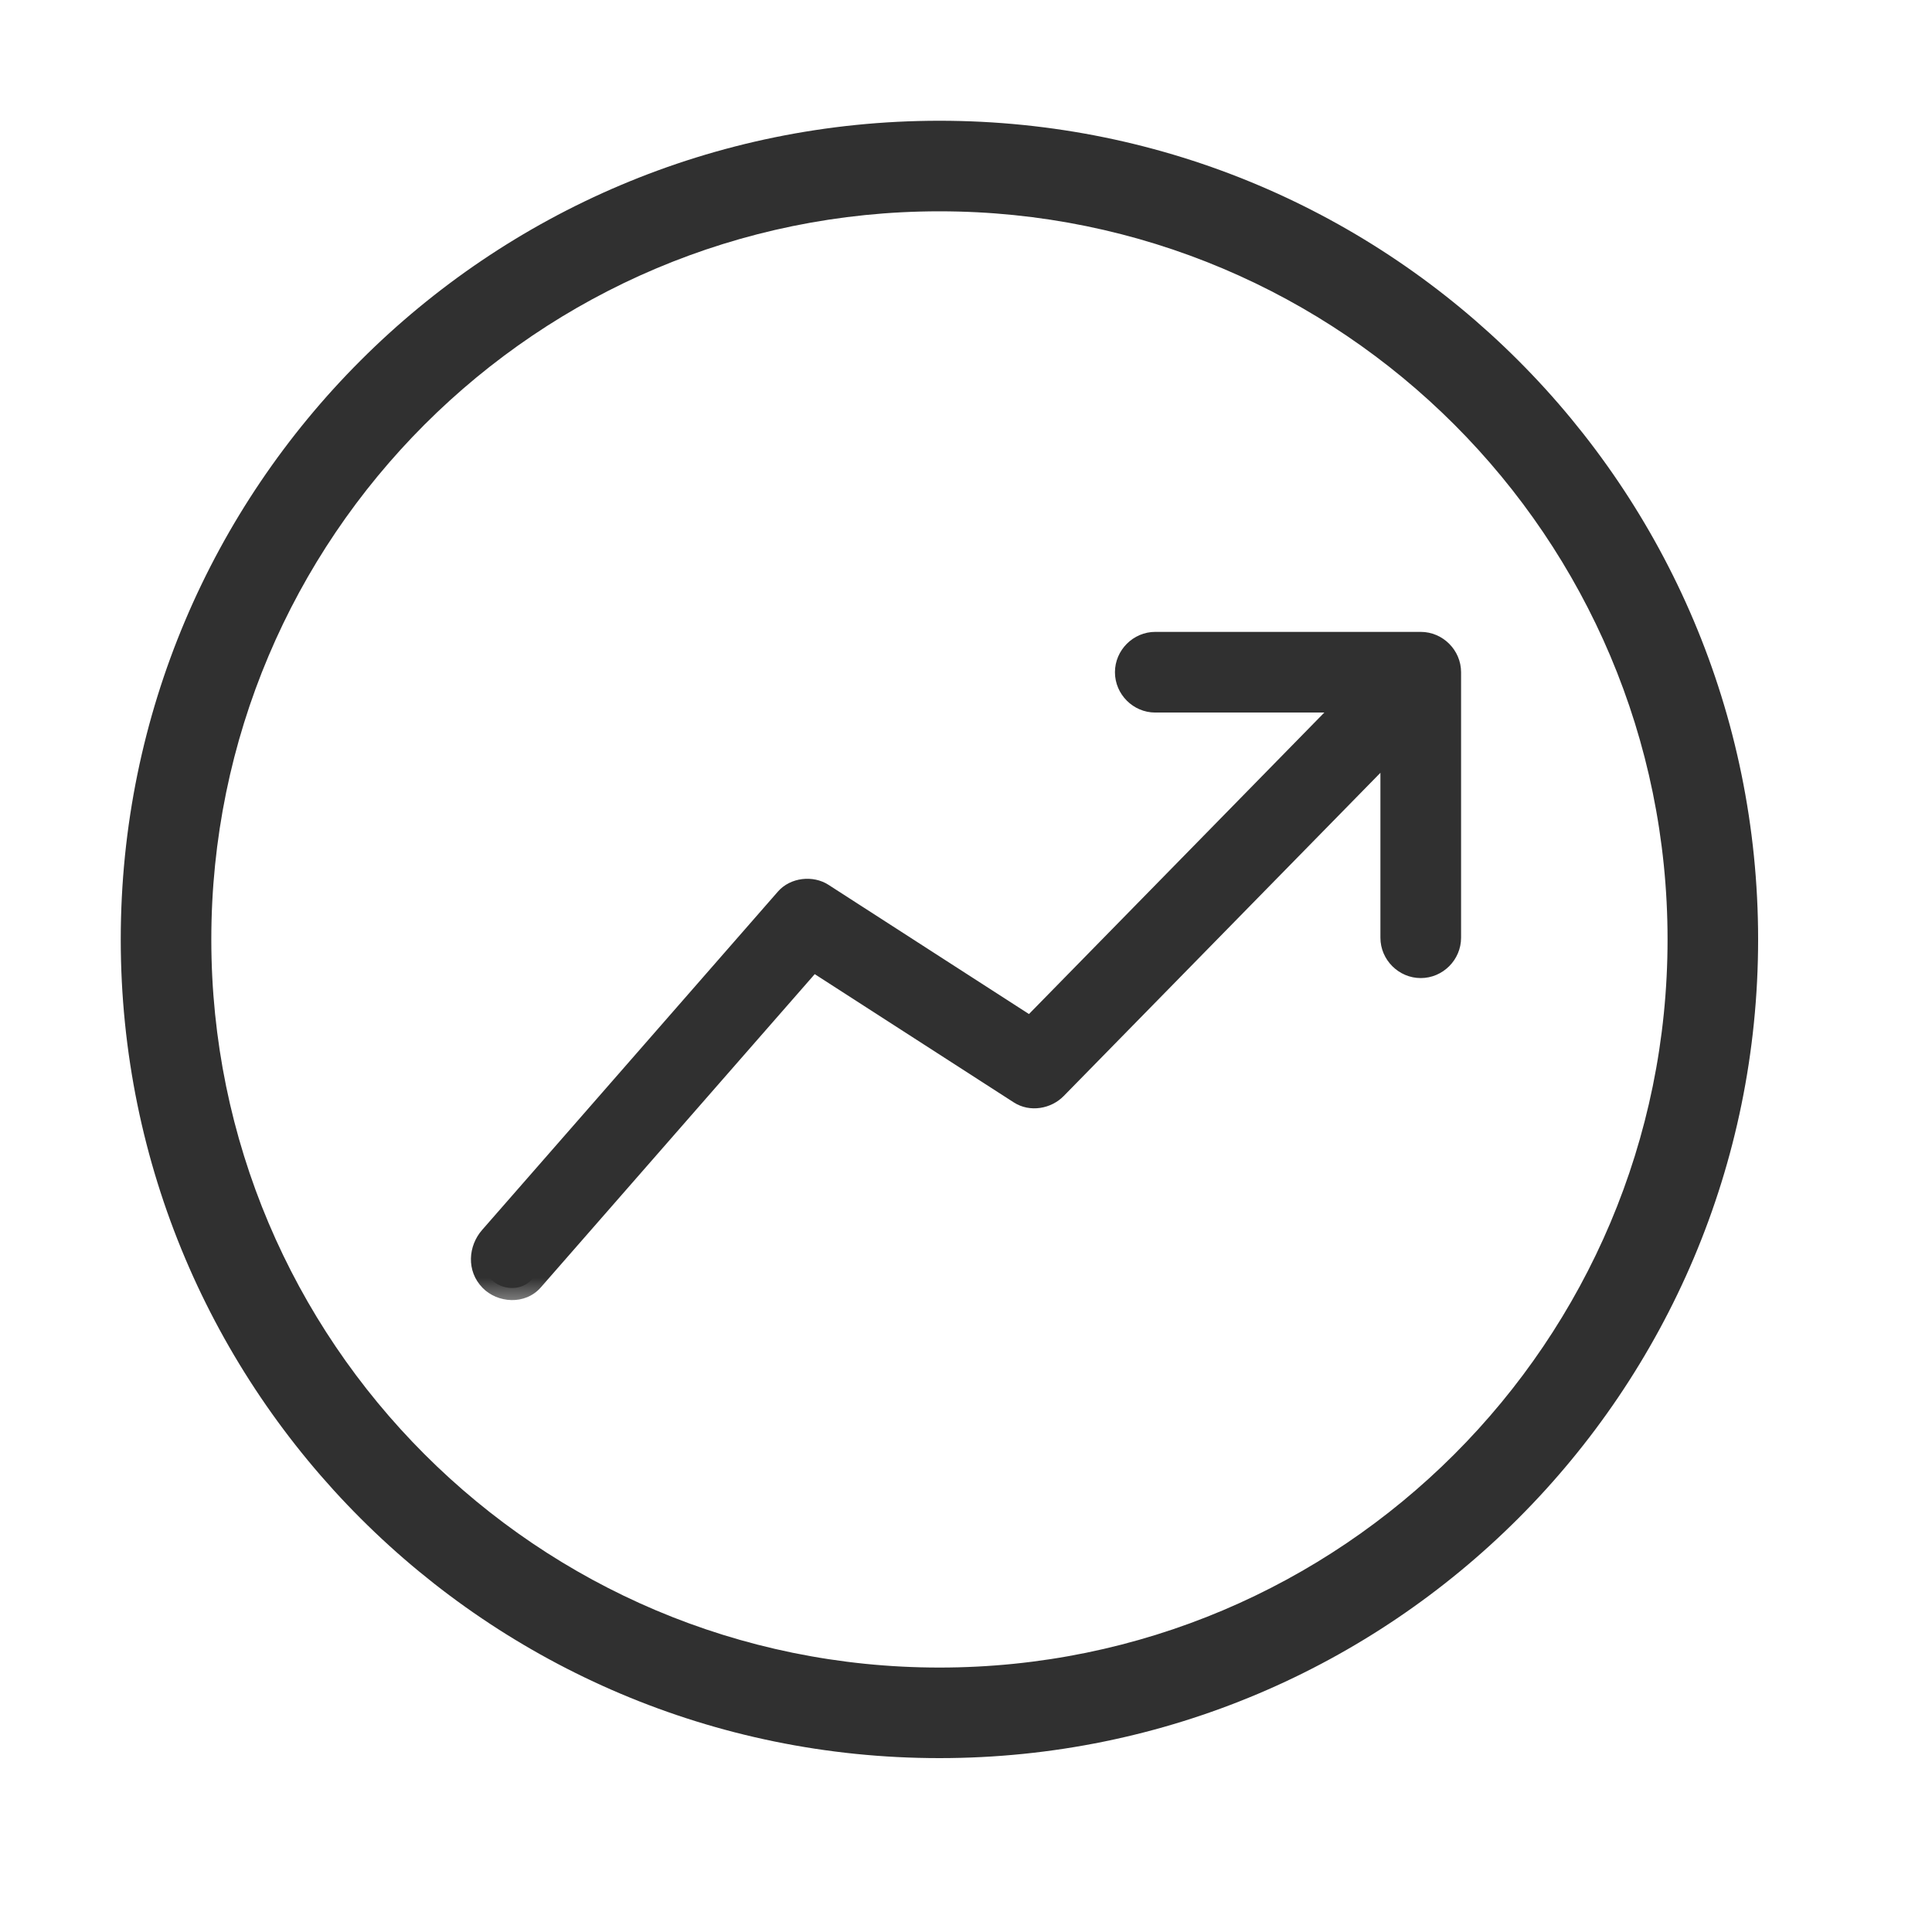
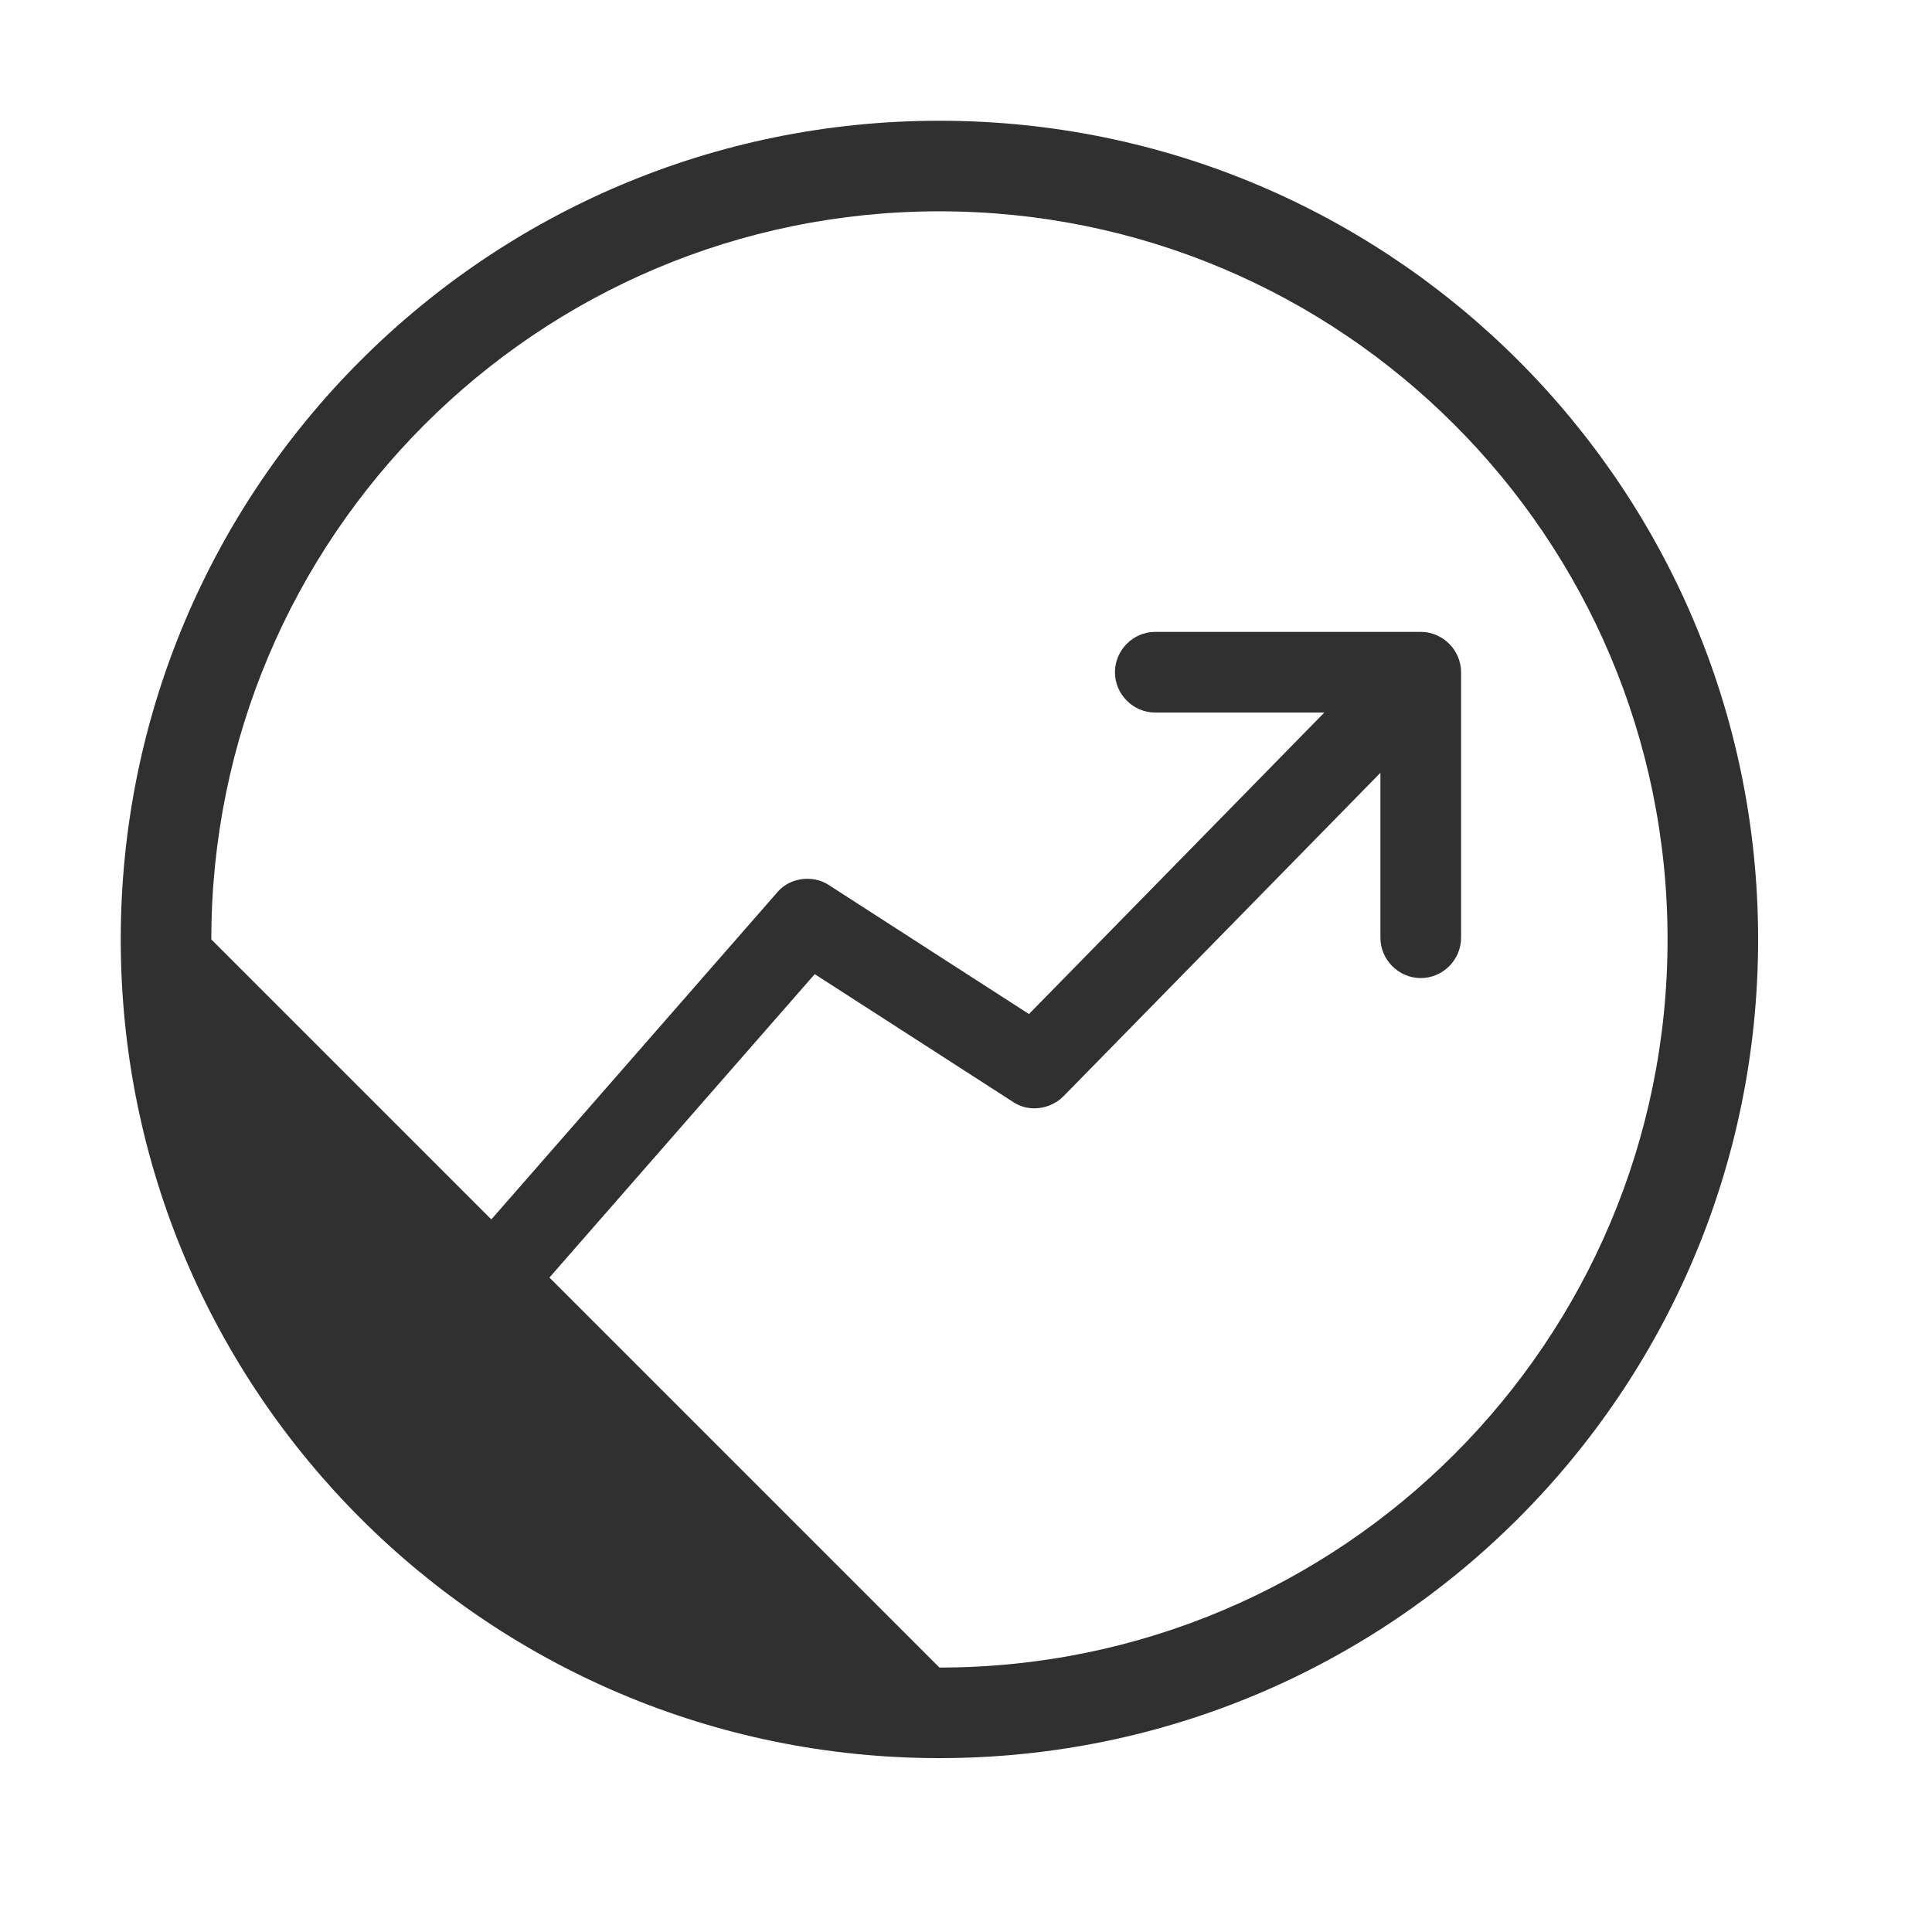
<svg xmlns="http://www.w3.org/2000/svg" width="32" height="32" viewBox="0 0 32 32" fill="none">
  <mask id="path-1-outside-1_15808_29213" maskUnits="userSpaceOnUse" x="7" y="9.666" width="18" height="12" fill="black">
    <rect fill="white" x="7" y="9.666" width="18" height="12" />
-     <path fill-rule="evenodd" clip-rule="evenodd" d="M12.091 17.437L8.808 21.192C8.635 21.389 8.312 21.371 8.136 21.192C7.946 20.996 7.964 20.7 8.136 20.503L9.753 18.654L13.036 14.899C13.174 14.741 13.439 14.711 13.611 14.822L17.072 17.052L19.984 14.08L22.411 11.602H19.134C18.879 11.602 18.667 11.389 18.667 11.134C18.667 10.879 18.879 10.666 19.134 10.666H23.505C23.505 10.666 23.505 10.666 23.505 10.666H23.532C23.787 10.666 24 10.879 24 11.134V11.172C24 11.173 24 11.173 24 11.174V15.532C24 15.787 23.787 16 23.532 16C23.277 16 23.064 15.787 23.064 15.532V12.309L20.679 14.744L17.475 18.014C17.327 18.165 17.08 18.206 16.899 18.09L13.457 15.873L12.091 17.437Z" />
  </mask>
  <path fill-rule="evenodd" clip-rule="evenodd" d="M12.091 17.437L8.808 21.192C8.635 21.389 8.312 21.371 8.136 21.192C7.946 20.996 7.964 20.7 8.136 20.503L9.753 18.654L13.036 14.899C13.174 14.741 13.439 14.711 13.611 14.822L17.072 17.052L19.984 14.08L22.411 11.602H19.134C18.879 11.602 18.667 11.389 18.667 11.134C18.667 10.879 18.879 10.666 19.134 10.666H23.505C23.505 10.666 23.505 10.666 23.505 10.666H23.532C23.787 10.666 24 10.879 24 11.134V11.172C24 11.173 24 11.173 24 11.174V15.532C24 15.787 23.787 16 23.532 16C23.277 16 23.064 15.787 23.064 15.532V12.309L20.679 14.744L17.475 18.014C17.327 18.165 17.08 18.206 16.899 18.09L13.457 15.873L12.091 17.437Z" fill="#303030" />
  <path d="M8.808 21.192L8.958 21.323L8.958 21.323L8.808 21.192ZM12.091 17.437L12.241 17.568L12.241 17.568L12.091 17.437ZM8.136 21.192L7.993 21.331L7.993 21.331L8.136 21.192ZM8.136 20.503L7.986 20.371L7.986 20.371L8.136 20.503ZM9.753 18.654L9.904 18.785H9.904L9.753 18.654ZM13.036 14.899L13.187 15.03L13.187 15.03L13.036 14.899ZM13.611 14.822L13.503 14.991L13.503 14.991L13.611 14.822ZM17.072 17.052L16.963 17.22L17.101 17.308L17.215 17.192L17.072 17.052ZM19.984 14.08L20.127 14.22L20.127 14.22L19.984 14.08ZM22.411 11.602L22.554 11.742L22.887 11.402H22.411V11.602ZM23.064 12.309H23.264V11.82L22.922 12.169L23.064 12.309ZM20.679 14.744L20.536 14.604L20.536 14.604L20.679 14.744ZM17.475 18.014L17.618 18.154L17.618 18.154L17.475 18.014ZM16.899 18.09L17.008 17.922L17.008 17.922L16.899 18.09ZM13.457 15.873L13.566 15.705L13.421 15.611L13.307 15.741L13.457 15.873ZM8.958 21.323L12.241 17.568L11.94 17.305L8.657 21.06L8.958 21.323ZM7.993 21.331C8.237 21.582 8.697 21.622 8.958 21.323L8.657 21.06C8.572 21.157 8.386 21.161 8.279 21.052L7.993 21.331ZM7.986 20.371C7.755 20.634 7.719 21.05 7.993 21.331L8.279 21.052C8.173 20.943 8.172 20.766 8.287 20.634L7.986 20.371ZM9.603 18.522L7.986 20.371L8.287 20.634L9.904 18.785L9.603 18.522ZM12.885 14.767L9.603 18.522L9.904 18.785L13.187 15.03L12.885 14.767ZM13.72 14.654C13.468 14.492 13.092 14.53 12.885 14.767L13.187 15.03C13.256 14.951 13.409 14.93 13.503 14.991L13.72 14.654ZM17.18 16.884L13.72 14.654L13.503 14.991L16.963 17.22L17.18 16.884ZM19.841 13.94L16.929 16.912L17.215 17.192L20.127 14.22L19.841 13.94ZM22.268 11.462L19.841 13.94L20.127 14.22L22.554 11.742L22.268 11.462ZM19.134 11.802H22.411V11.402H19.134V11.802ZM18.467 11.134C18.467 11.5 18.769 11.802 19.134 11.802V11.402C18.99 11.402 18.867 11.279 18.867 11.134H18.467ZM19.134 10.466C18.769 10.466 18.467 10.769 18.467 11.134H18.867C18.867 10.99 18.99 10.867 19.134 10.867V10.466ZM23.505 10.466H19.134V10.867H23.505V10.466ZM23.505 10.466H23.505H23.505C23.505 10.466 23.505 10.466 23.505 10.466C23.505 10.466 23.505 10.466 23.505 10.466C23.505 10.466 23.505 10.466 23.505 10.466C23.505 10.466 23.505 10.466 23.505 10.466C23.505 10.466 23.505 10.466 23.505 10.466C23.505 10.466 23.505 10.466 23.505 10.466H23.505H23.505H23.505C23.505 10.466 23.505 10.466 23.505 10.466C23.505 10.466 23.505 10.466 23.505 10.466C23.505 10.466 23.505 10.466 23.505 10.466C23.505 10.466 23.505 10.466 23.505 10.466C23.505 10.466 23.505 10.466 23.505 10.466C23.505 10.466 23.505 10.466 23.505 10.466C23.505 10.466 23.505 10.466 23.505 10.466H23.505H23.505H23.505C23.505 10.466 23.505 10.466 23.505 10.466C23.505 10.466 23.505 10.466 23.505 10.466C23.505 10.466 23.505 10.466 23.505 10.466C23.505 10.466 23.505 10.466 23.505 10.466C23.505 10.466 23.505 10.466 23.505 10.466C23.505 10.466 23.505 10.466 23.505 10.466H23.505H23.505H23.505H23.505C23.505 10.466 23.505 10.466 23.505 10.466C23.505 10.466 23.505 10.466 23.505 10.466C23.505 10.466 23.505 10.466 23.505 10.466C23.505 10.466 23.505 10.466 23.505 10.466C23.505 10.466 23.505 10.466 23.505 10.466C23.505 10.466 23.505 10.466 23.505 10.466H23.505H23.505H23.505C23.505 10.466 23.505 10.466 23.505 10.466C23.505 10.466 23.505 10.466 23.505 10.466C23.505 10.466 23.505 10.466 23.505 10.466C23.505 10.466 23.505 10.466 23.505 10.466C23.505 10.466 23.505 10.466 23.505 10.466C23.505 10.466 23.505 10.466 23.505 10.466C23.505 10.466 23.505 10.466 23.505 10.466H23.505H23.505H23.505C23.505 10.466 23.505 10.466 23.505 10.466C23.505 10.466 23.505 10.466 23.505 10.466C23.505 10.466 23.505 10.466 23.505 10.466C23.505 10.466 23.505 10.466 23.505 10.466C23.505 10.466 23.505 10.466 23.505 10.466C23.505 10.466 23.505 10.466 23.505 10.466C23.505 10.466 23.505 10.466 23.505 10.466H23.505H23.505H23.505C23.505 10.466 23.505 10.466 23.505 10.466C23.505 10.466 23.505 10.466 23.505 10.466C23.505 10.466 23.505 10.466 23.505 10.466C23.505 10.466 23.505 10.466 23.505 10.466C23.505 10.466 23.505 10.466 23.505 10.466C23.505 10.466 23.505 10.466 23.505 10.466H23.505H23.505H23.505H23.505C23.505 10.466 23.505 10.466 23.505 10.466C23.505 10.466 23.505 10.466 23.505 10.466C23.505 10.466 23.505 10.466 23.505 10.466C23.505 10.466 23.505 10.466 23.505 10.466C23.505 10.466 23.505 10.466 23.505 10.466C23.505 10.466 23.505 10.466 23.505 10.466H23.505H23.505H23.505C23.505 10.466 23.505 10.466 23.505 10.466C23.505 10.466 23.505 10.466 23.505 10.466C23.505 10.466 23.505 10.466 23.505 10.466C23.505 10.466 23.505 10.466 23.505 10.466C23.505 10.466 23.505 10.466 23.505 10.466C23.505 10.466 23.505 10.466 23.505 10.466C23.505 10.466 23.505 10.466 23.505 10.466H23.505H23.505H23.505C23.505 10.466 23.505 10.466 23.505 10.466C23.505 10.466 23.505 10.466 23.505 10.466C23.505 10.466 23.505 10.466 23.505 10.466C23.505 10.466 23.505 10.466 23.505 10.466C23.505 10.466 23.505 10.466 23.505 10.466C23.505 10.466 23.505 10.466 23.505 10.466H23.505H23.505H23.505H23.505C23.505 10.466 23.505 10.466 23.505 10.466C23.505 10.466 23.505 10.466 23.505 10.466C23.505 10.466 23.505 10.466 23.505 10.466C23.505 10.466 23.505 10.466 23.505 10.466C23.505 10.466 23.505 10.466 23.505 10.466C23.505 10.466 23.505 10.466 23.505 10.466H23.505H23.505H23.505C23.505 10.466 23.505 10.466 23.505 10.466C23.505 10.466 23.505 10.466 23.505 10.466C23.505 10.466 23.505 10.466 23.505 10.466C23.505 10.466 23.505 10.466 23.505 10.466C23.505 10.466 23.505 10.466 23.505 10.466C23.505 10.466 23.505 10.466 23.505 10.466C23.505 10.466 23.505 10.466 23.505 10.466H23.505H23.505H23.505C23.505 10.466 23.505 10.466 23.505 10.466C23.505 10.466 23.505 10.466 23.505 10.466C23.505 10.466 23.505 10.466 23.505 10.466C23.505 10.466 23.505 10.466 23.505 10.466C23.505 10.466 23.505 10.466 23.505 10.466C23.505 10.466 23.505 10.466 23.505 10.466C23.505 10.466 23.505 10.466 23.505 10.466H23.505H23.505H23.505C23.505 10.466 23.505 10.466 23.505 10.466C23.505 10.466 23.505 10.466 23.505 10.466C23.505 10.466 23.505 10.466 23.505 10.466C23.505 10.466 23.505 10.466 23.505 10.466C23.505 10.466 23.505 10.466 23.505 10.466C23.505 10.466 23.505 10.466 23.505 10.466H23.505H23.505H23.505C23.505 10.466 23.505 10.466 23.505 10.466C23.505 10.466 23.505 10.466 23.505 10.466C23.505 10.466 23.505 10.466 23.505 10.466C23.505 10.466 23.505 10.466 23.505 10.466C23.505 10.466 23.505 10.466 23.505 10.466C23.505 10.466 23.505 10.466 23.505 10.466C23.505 10.466 23.505 10.466 23.505 10.466H23.505H23.505H23.505C23.505 10.466 23.505 10.466 23.505 10.466C23.505 10.466 23.505 10.466 23.505 10.466C23.505 10.466 23.505 10.466 23.505 10.466C23.505 10.466 23.505 10.466 23.505 10.466C23.505 10.466 23.505 10.466 23.505 10.466C23.505 10.466 23.505 10.466 23.505 10.466C23.505 10.466 23.505 10.466 23.505 10.466H23.505H23.505H23.505C23.505 10.466 23.505 10.466 23.505 10.466C23.505 10.466 23.505 10.466 23.505 10.466C23.505 10.466 23.505 10.466 23.505 10.466C23.505 10.466 23.505 10.466 23.505 10.466C23.505 10.466 23.505 10.466 23.505 10.466C23.505 10.466 23.505 10.466 23.505 10.466H23.505H23.505V10.867H23.505H23.505C23.505 10.867 23.505 10.867 23.505 10.867C23.505 10.867 23.505 10.867 23.505 10.867C23.505 10.867 23.505 10.867 23.505 10.867C23.505 10.867 23.505 10.867 23.505 10.867C23.505 10.867 23.505 10.867 23.505 10.867C23.505 10.867 23.505 10.867 23.505 10.867H23.505H23.505H23.505C23.505 10.867 23.505 10.867 23.505 10.867C23.505 10.867 23.505 10.867 23.505 10.867C23.505 10.867 23.505 10.867 23.505 10.867C23.505 10.867 23.505 10.867 23.505 10.867C23.505 10.867 23.505 10.867 23.505 10.867C23.505 10.867 23.505 10.867 23.505 10.867C23.505 10.867 23.505 10.867 23.505 10.867H23.505H23.505H23.505C23.505 10.867 23.505 10.867 23.505 10.867C23.505 10.867 23.505 10.867 23.505 10.867C23.505 10.867 23.505 10.867 23.505 10.867C23.505 10.867 23.505 10.867 23.505 10.867C23.505 10.867 23.505 10.867 23.505 10.867C23.505 10.867 23.505 10.867 23.505 10.867C23.505 10.867 23.505 10.867 23.505 10.867H23.505H23.505H23.505C23.505 10.867 23.505 10.867 23.505 10.867C23.505 10.867 23.505 10.867 23.505 10.867C23.505 10.867 23.505 10.867 23.505 10.867C23.505 10.867 23.505 10.867 23.505 10.867C23.505 10.867 23.505 10.867 23.505 10.867C23.505 10.867 23.505 10.867 23.505 10.867H23.505H23.505H23.505C23.505 10.867 23.505 10.867 23.505 10.867C23.505 10.867 23.505 10.867 23.505 10.867C23.505 10.867 23.505 10.867 23.505 10.867C23.505 10.867 23.505 10.867 23.505 10.867C23.505 10.867 23.505 10.867 23.505 10.867C23.505 10.867 23.505 10.867 23.505 10.867C23.505 10.867 23.505 10.867 23.505 10.867H23.505H23.505H23.505C23.505 10.867 23.505 10.867 23.505 10.867C23.505 10.867 23.505 10.867 23.505 10.867C23.505 10.867 23.505 10.867 23.505 10.867C23.505 10.867 23.505 10.867 23.505 10.867C23.505 10.867 23.505 10.867 23.505 10.867C23.505 10.867 23.505 10.867 23.505 10.867C23.505 10.867 23.505 10.867 23.505 10.867H23.505H23.505H23.505C23.505 10.867 23.505 10.867 23.505 10.867C23.505 10.867 23.505 10.867 23.505 10.867C23.505 10.867 23.505 10.867 23.505 10.867C23.505 10.867 23.505 10.867 23.505 10.867C23.505 10.867 23.505 10.867 23.505 10.867C23.505 10.867 23.505 10.867 23.505 10.867H23.505H23.505H23.505H23.505C23.505 10.867 23.505 10.867 23.505 10.867C23.505 10.867 23.505 10.867 23.505 10.867C23.505 10.867 23.505 10.867 23.505 10.867C23.505 10.867 23.505 10.867 23.505 10.867C23.505 10.867 23.505 10.867 23.505 10.867C23.505 10.867 23.505 10.867 23.505 10.867H23.505H23.505H23.505C23.505 10.867 23.505 10.867 23.505 10.867C23.505 10.867 23.505 10.867 23.505 10.867C23.505 10.867 23.505 10.867 23.505 10.867C23.505 10.867 23.505 10.867 23.505 10.867C23.505 10.867 23.505 10.867 23.505 10.867C23.505 10.867 23.505 10.867 23.505 10.867C23.505 10.867 23.505 10.867 23.505 10.867H23.505H23.505H23.505C23.505 10.867 23.505 10.867 23.505 10.867C23.505 10.867 23.505 10.867 23.505 10.867C23.505 10.867 23.505 10.867 23.505 10.867C23.505 10.867 23.505 10.867 23.505 10.867C23.505 10.867 23.505 10.867 23.505 10.867C23.505 10.867 23.505 10.867 23.505 10.867H23.505H23.505H23.505H23.505C23.505 10.867 23.505 10.867 23.505 10.867C23.505 10.867 23.505 10.867 23.505 10.867C23.505 10.867 23.505 10.867 23.505 10.867C23.505 10.867 23.505 10.867 23.505 10.867C23.505 10.867 23.505 10.867 23.505 10.867C23.505 10.867 23.505 10.867 23.505 10.867H23.505H23.505H23.505C23.505 10.867 23.505 10.867 23.505 10.867C23.505 10.867 23.505 10.867 23.505 10.867C23.505 10.867 23.505 10.867 23.505 10.867C23.505 10.867 23.505 10.867 23.505 10.867C23.505 10.867 23.505 10.867 23.505 10.867C23.505 10.867 23.505 10.867 23.505 10.867C23.505 10.867 23.505 10.867 23.505 10.867H23.505H23.505H23.505C23.505 10.867 23.505 10.867 23.505 10.867C23.505 10.867 23.505 10.867 23.505 10.867C23.505 10.867 23.505 10.867 23.505 10.867C23.505 10.867 23.505 10.867 23.505 10.867C23.505 10.867 23.505 10.867 23.505 10.867C23.505 10.867 23.505 10.867 23.505 10.867C23.505 10.867 23.505 10.867 23.505 10.867H23.505H23.505H23.505C23.505 10.867 23.505 10.867 23.505 10.867C23.505 10.867 23.505 10.867 23.505 10.867C23.505 10.867 23.505 10.867 23.505 10.867C23.505 10.867 23.505 10.867 23.505 10.867C23.505 10.867 23.505 10.867 23.505 10.867C23.505 10.867 23.505 10.867 23.505 10.867H23.505H23.505H23.505H23.505C23.505 10.867 23.505 10.867 23.505 10.867C23.505 10.867 23.505 10.867 23.505 10.867C23.505 10.867 23.505 10.867 23.505 10.867C23.505 10.867 23.505 10.867 23.505 10.867C23.505 10.867 23.505 10.867 23.505 10.867C23.505 10.867 23.505 10.867 23.505 10.867H23.505H23.505H23.505C23.505 10.867 23.505 10.867 23.505 10.867C23.505 10.867 23.505 10.867 23.505 10.867C23.505 10.867 23.505 10.867 23.505 10.867C23.505 10.867 23.505 10.867 23.505 10.867C23.505 10.867 23.505 10.867 23.505 10.867C23.505 10.867 23.505 10.867 23.505 10.867C23.505 10.867 23.505 10.867 23.505 10.867H23.505H23.505H23.505C23.505 10.867 23.505 10.867 23.505 10.867C23.505 10.867 23.505 10.867 23.505 10.867C23.505 10.867 23.505 10.867 23.505 10.867C23.505 10.867 23.505 10.867 23.505 10.867C23.505 10.867 23.505 10.867 23.505 10.867C23.505 10.867 23.505 10.867 23.505 10.867H23.505H23.505V10.466ZM23.532 10.466H23.505V10.867H23.532V10.466ZM24.2 11.134C24.2 10.769 23.898 10.466 23.532 10.466V10.867C23.677 10.867 23.8 10.99 23.8 11.134H24.2ZM24.2 11.172V11.134H23.8V11.172H24.2ZM24.2 11.174C24.2 11.174 24.2 11.174 24.2 11.174C24.2 11.174 24.2 11.174 24.2 11.174C24.2 11.174 24.2 11.174 24.2 11.174C24.2 11.174 24.2 11.174 24.2 11.174C24.2 11.174 24.2 11.174 24.2 11.174C24.2 11.174 24.2 11.174 24.2 11.174C24.2 11.174 24.2 11.174 24.2 11.174C24.2 11.174 24.2 11.174 24.2 11.174C24.2 11.174 24.2 11.174 24.2 11.174C24.2 11.174 24.2 11.174 24.2 11.174C24.2 11.174 24.2 11.174 24.2 11.174C24.2 11.174 24.2 11.174 24.2 11.174C24.2 11.174 24.2 11.174 24.2 11.174C24.2 11.174 24.2 11.174 24.2 11.174C24.2 11.174 24.2 11.174 24.2 11.174C24.2 11.174 24.2 11.174 24.2 11.174C24.2 11.174 24.2 11.174 24.2 11.174C24.2 11.174 24.2 11.174 24.2 11.174C24.2 11.174 24.2 11.174 24.2 11.174C24.2 11.174 24.2 11.174 24.2 11.174C24.2 11.174 24.2 11.174 24.2 11.174C24.2 11.174 24.2 11.174 24.2 11.174C24.2 11.174 24.2 11.174 24.2 11.174C24.2 11.174 24.2 11.174 24.2 11.174C24.2 11.174 24.2 11.174 24.2 11.174C24.2 11.174 24.2 11.174 24.2 11.174C24.2 11.174 24.2 11.174 24.2 11.174C24.2 11.174 24.2 11.174 24.2 11.174C24.2 11.174 24.2 11.174 24.2 11.174C24.2 11.174 24.2 11.174 24.2 11.174C24.2 11.174 24.2 11.174 24.2 11.174C24.2 11.174 24.2 11.174 24.2 11.174C24.2 11.174 24.2 11.174 24.2 11.174C24.2 11.174 24.2 11.174 24.2 11.174C24.2 11.174 24.2 11.174 24.2 11.174C24.2 11.174 24.2 11.174 24.2 11.174C24.2 11.174 24.2 11.174 24.2 11.174C24.2 11.174 24.2 11.174 24.2 11.174C24.2 11.174 24.2 11.174 24.2 11.174C24.2 11.174 24.2 11.174 24.2 11.174C24.2 11.174 24.2 11.174 24.2 11.174C24.2 11.174 24.2 11.174 24.2 11.174C24.2 11.174 24.2 11.174 24.2 11.174C24.2 11.174 24.2 11.174 24.2 11.174C24.2 11.174 24.2 11.174 24.2 11.174C24.2 11.174 24.2 11.174 24.2 11.174C24.2 11.174 24.2 11.174 24.2 11.174C24.2 11.174 24.2 11.174 24.2 11.174C24.2 11.174 24.2 11.174 24.2 11.174C24.2 11.174 24.2 11.174 24.2 11.174C24.2 11.174 24.2 11.174 24.2 11.174C24.2 11.174 24.2 11.174 24.2 11.174C24.2 11.174 24.2 11.174 24.2 11.174C24.2 11.174 24.2 11.174 24.2 11.174C24.2 11.174 24.2 11.174 24.2 11.174C24.2 11.174 24.2 11.174 24.2 11.174C24.2 11.174 24.2 11.174 24.2 11.174C24.2 11.174 24.2 11.174 24.2 11.174C24.2 11.174 24.2 11.174 24.2 11.174C24.2 11.174 24.2 11.174 24.2 11.174C24.2 11.174 24.2 11.174 24.2 11.174C24.2 11.174 24.2 11.174 24.2 11.174C24.2 11.174 24.2 11.174 24.2 11.174C24.2 11.174 24.2 11.174 24.2 11.174C24.2 11.174 24.2 11.174 24.2 11.174C24.2 11.174 24.2 11.174 24.2 11.174C24.2 11.174 24.2 11.174 24.2 11.174C24.2 11.174 24.2 11.174 24.2 11.174C24.2 11.174 24.2 11.174 24.2 11.174C24.2 11.174 24.2 11.174 24.2 11.174C24.2 11.174 24.2 11.174 24.2 11.174C24.2 11.174 24.2 11.174 24.2 11.174C24.2 11.174 24.2 11.174 24.2 11.174C24.2 11.174 24.2 11.174 24.2 11.174C24.2 11.174 24.2 11.174 24.2 11.174C24.2 11.174 24.2 11.174 24.2 11.174C24.2 11.174 24.2 11.174 24.2 11.174C24.2 11.174 24.2 11.174 24.2 11.174C24.2 11.174 24.2 11.174 24.2 11.174C24.2 11.174 24.2 11.174 24.2 11.174C24.2 11.174 24.2 11.174 24.2 11.174C24.2 11.174 24.2 11.174 24.2 11.174C24.2 11.174 24.2 11.174 24.2 11.174C24.2 11.174 24.2 11.174 24.2 11.174C24.2 11.174 24.2 11.174 24.2 11.174C24.2 11.174 24.2 11.174 24.2 11.174C24.2 11.174 24.2 11.174 24.2 11.174C24.2 11.174 24.2 11.174 24.2 11.174C24.2 11.174 24.2 11.174 24.2 11.174C24.2 11.174 24.2 11.174 24.2 11.174C24.2 11.174 24.2 11.174 24.2 11.174C24.2 11.174 24.2 11.174 24.2 11.174C24.2 11.174 24.2 11.174 24.2 11.174C24.2 11.174 24.2 11.174 24.2 11.174C24.2 11.174 24.2 11.174 24.2 11.174C24.2 11.174 24.2 11.174 24.2 11.174C24.2 11.174 24.2 11.174 24.2 11.174C24.2 11.174 24.2 11.174 24.2 11.174C24.2 11.174 24.2 11.174 24.2 11.174C24.2 11.174 24.2 11.174 24.2 11.174C24.2 11.174 24.2 11.174 24.2 11.174C24.2 11.174 24.2 11.174 24.2 11.174C24.2 11.174 24.2 11.174 24.2 11.174C24.2 11.174 24.2 11.174 24.2 11.174C24.2 11.174 24.2 11.174 24.2 11.174C24.2 11.174 24.2 11.174 24.2 11.174C24.2 11.174 24.2 11.174 24.2 11.174C24.2 11.174 24.2 11.174 24.2 11.174C24.2 11.174 24.2 11.174 24.2 11.174C24.2 11.174 24.2 11.174 24.2 11.174C24.2 11.174 24.2 11.174 24.2 11.174C24.2 11.174 24.2 11.174 24.2 11.174C24.2 11.174 24.2 11.174 24.2 11.174C24.2 11.174 24.2 11.174 24.2 11.174C24.2 11.174 24.2 11.174 24.2 11.174C24.2 11.174 24.2 11.174 24.2 11.174C24.2 11.174 24.2 11.174 24.2 11.174C24.2 11.174 24.2 11.174 24.2 11.174C24.2 11.174 24.2 11.174 24.2 11.174C24.2 11.174 24.2 11.174 24.2 11.174C24.2 11.174 24.2 11.174 24.2 11.174C24.2 11.174 24.2 11.174 24.2 11.174C24.2 11.174 24.2 11.174 24.2 11.174C24.2 11.174 24.2 11.174 24.2 11.174C24.2 11.174 24.2 11.174 24.2 11.174C24.2 11.174 24.2 11.174 24.2 11.174C24.2 11.174 24.2 11.174 24.2 11.174C24.2 11.174 24.2 11.174 24.2 11.174C24.2 11.174 24.2 11.174 24.2 11.174C24.2 11.174 24.2 11.174 24.2 11.174C24.2 11.174 24.2 11.174 24.2 11.174C24.2 11.174 24.2 11.174 24.2 11.174C24.2 11.174 24.2 11.174 24.2 11.174C24.2 11.174 24.2 11.174 24.2 11.174C24.2 11.174 24.2 11.174 24.2 11.174C24.2 11.174 24.2 11.174 24.2 11.174C24.2 11.174 24.2 11.174 24.2 11.174C24.2 11.174 24.2 11.174 24.2 11.174C24.2 11.174 24.2 11.174 24.2 11.174C24.2 11.174 24.2 11.174 24.2 11.174C24.2 11.174 24.2 11.174 24.2 11.174C24.2 11.174 24.2 11.174 24.2 11.173C24.2 11.173 24.2 11.173 24.2 11.173C24.2 11.173 24.2 11.173 24.2 11.173C24.2 11.173 24.2 11.173 24.2 11.173C24.2 11.173 24.2 11.173 24.2 11.173C24.2 11.173 24.2 11.173 24.2 11.173C24.2 11.173 24.2 11.173 24.2 11.173C24.2 11.173 24.2 11.173 24.2 11.173C24.2 11.173 24.2 11.173 24.2 11.173C24.2 11.173 24.2 11.173 24.2 11.173C24.2 11.173 24.2 11.173 24.2 11.173C24.2 11.173 24.2 11.173 24.2 11.173C24.2 11.173 24.2 11.173 24.2 11.173C24.2 11.173 24.2 11.173 24.2 11.173C24.2 11.173 24.2 11.173 24.2 11.173C24.2 11.173 24.2 11.173 24.2 11.173C24.2 11.173 24.2 11.173 24.2 11.173C24.2 11.173 24.2 11.173 24.2 11.173C24.2 11.173 24.2 11.173 24.2 11.173C24.2 11.173 24.2 11.173 24.2 11.173C24.2 11.173 24.2 11.173 24.2 11.173C24.2 11.173 24.2 11.173 24.2 11.173C24.2 11.173 24.2 11.173 24.2 11.173C24.2 11.173 24.2 11.173 24.2 11.173C24.2 11.173 24.2 11.173 24.2 11.173C24.2 11.173 24.2 11.173 24.2 11.173C24.2 11.173 24.2 11.173 24.2 11.173C24.2 11.173 24.2 11.173 24.2 11.173C24.2 11.173 24.2 11.173 24.2 11.173C24.2 11.173 24.2 11.173 24.2 11.173C24.2 11.173 24.2 11.173 24.2 11.173C24.2 11.173 24.2 11.173 24.2 11.173C24.2 11.173 24.2 11.173 24.2 11.173C24.2 11.173 24.2 11.173 24.2 11.173C24.2 11.173 24.2 11.173 24.2 11.173C24.2 11.173 24.2 11.173 24.2 11.173C24.2 11.173 24.2 11.173 24.2 11.173C24.2 11.173 24.2 11.173 24.2 11.173C24.2 11.173 24.2 11.173 24.2 11.173C24.2 11.173 24.2 11.173 24.2 11.173C24.2 11.173 24.2 11.173 24.2 11.173C24.2 11.173 24.2 11.173 24.2 11.173C24.2 11.173 24.2 11.173 24.2 11.173C24.2 11.173 24.2 11.173 24.2 11.173C24.2 11.173 24.2 11.173 24.2 11.173C24.2 11.173 24.2 11.173 24.2 11.173C24.2 11.173 24.2 11.173 24.2 11.173C24.2 11.173 24.2 11.173 24.2 11.173C24.2 11.173 24.2 11.173 24.2 11.173C24.2 11.173 24.2 11.173 24.2 11.173C24.2 11.173 24.2 11.173 24.2 11.173C24.2 11.173 24.2 11.173 24.2 11.173C24.2 11.173 24.2 11.173 24.2 11.173C24.2 11.173 24.2 11.173 24.2 11.173C24.2 11.173 24.2 11.173 24.2 11.173C24.2 11.173 24.2 11.173 24.2 11.173C24.2 11.173 24.2 11.173 24.2 11.173C24.2 11.173 24.2 11.173 24.2 11.173C24.2 11.173 24.2 11.173 24.2 11.173C24.2 11.173 24.2 11.173 24.2 11.173C24.2 11.173 24.2 11.173 24.2 11.173C24.2 11.173 24.2 11.173 24.2 11.173C24.2 11.173 24.2 11.173 24.2 11.173C24.2 11.173 24.2 11.173 24.2 11.173C24.2 11.173 24.2 11.173 24.2 11.173C24.2 11.173 24.2 11.173 24.2 11.173C24.2 11.173 24.2 11.173 24.2 11.173C24.2 11.173 24.2 11.173 24.2 11.173C24.2 11.173 24.2 11.173 24.2 11.173C24.2 11.173 24.2 11.173 24.2 11.173C24.2 11.173 24.2 11.173 24.2 11.173C24.2 11.173 24.2 11.173 24.2 11.173C24.2 11.173 24.2 11.173 24.2 11.173C24.2 11.173 24.2 11.173 24.2 11.173C24.2 11.173 24.2 11.173 24.2 11.173C24.2 11.173 24.2 11.173 24.2 11.173C24.2 11.173 24.2 11.173 24.2 11.173C24.2 11.173 24.2 11.173 24.2 11.173C24.2 11.173 24.2 11.173 24.2 11.173C24.2 11.173 24.2 11.173 24.2 11.173C24.2 11.173 24.2 11.173 24.2 11.173C24.2 11.173 24.2 11.173 24.2 11.173C24.2 11.173 24.2 11.173 24.2 11.173C24.2 11.173 24.2 11.173 24.2 11.173C24.2 11.173 24.2 11.173 24.2 11.173C24.2 11.173 24.2 11.173 24.2 11.173C24.2 11.173 24.2 11.173 24.2 11.173C24.2 11.173 24.2 11.173 24.2 11.173C24.2 11.173 24.2 11.173 24.2 11.173C24.2 11.173 24.2 11.173 24.2 11.173C24.2 11.173 24.2 11.173 24.2 11.173C24.2 11.173 24.2 11.173 24.2 11.173C24.2 11.173 24.2 11.173 24.2 11.173C24.2 11.173 24.2 11.173 24.2 11.173C24.2 11.173 24.2 11.173 24.2 11.173C24.2 11.173 24.2 11.173 24.2 11.173C24.2 11.173 24.2 11.173 24.2 11.173C24.2 11.173 24.2 11.173 24.2 11.173C24.2 11.173 24.2 11.173 24.2 11.173C24.2 11.173 24.2 11.173 24.2 11.173C24.2 11.173 24.2 11.173 24.2 11.173C24.2 11.173 24.2 11.173 24.2 11.173C24.2 11.173 24.2 11.173 24.2 11.173C24.2 11.173 24.2 11.173 24.2 11.173C24.2 11.173 24.2 11.173 24.2 11.173C24.2 11.173 24.2 11.173 24.2 11.173C24.2 11.173 24.2 11.173 24.2 11.173C24.2 11.173 24.2 11.173 24.2 11.173C24.2 11.173 24.2 11.173 24.2 11.173C24.2 11.173 24.2 11.173 24.2 11.173C24.2 11.173 24.2 11.173 24.2 11.173C24.2 11.173 24.2 11.173 24.2 11.173C24.2 11.173 24.2 11.173 24.2 11.173C24.2 11.173 24.2 11.173 24.2 11.173C24.2 11.173 24.2 11.173 24.2 11.173C24.2 11.173 24.2 11.173 24.2 11.173C24.2 11.173 24.2 11.173 24.2 11.173C24.2 11.173 24.2 11.173 24.2 11.173C24.2 11.173 24.2 11.173 24.2 11.173C24.2 11.173 24.2 11.173 24.2 11.173C24.2 11.173 24.2 11.173 24.2 11.173C24.2 11.173 24.2 11.173 24.2 11.173C24.2 11.173 24.2 11.173 24.2 11.173C24.2 11.173 24.2 11.173 24.2 11.173C24.2 11.173 24.2 11.173 24.2 11.173C24.2 11.173 24.2 11.173 24.2 11.173C24.2 11.173 24.2 11.173 24.2 11.173C24.2 11.173 24.2 11.173 24.2 11.173C24.2 11.173 24.2 11.173 24.2 11.173C24.2 11.173 24.2 11.173 24.2 11.173C24.2 11.173 24.2 11.173 24.2 11.173C24.2 11.173 24.2 11.173 24.2 11.173C24.2 11.173 24.2 11.173 24.2 11.173C24.2 11.173 24.2 11.173 24.2 11.173C24.2 11.173 24.2 11.173 24.2 11.173C24.2 11.173 24.2 11.173 24.2 11.173C24.2 11.173 24.2 11.173 24.2 11.173C24.2 11.173 24.2 11.173 24.2 11.173C24.2 11.173 24.2 11.173 24.2 11.173C24.2 11.173 24.2 11.173 24.2 11.173C24.2 11.173 24.2 11.173 24.2 11.173C24.2 11.173 24.2 11.173 24.2 11.173C24.2 11.173 24.2 11.173 24.2 11.173C24.2 11.173 24.2 11.173 24.2 11.173C24.2 11.173 24.2 11.173 24.2 11.173C24.2 11.173 24.2 11.173 24.2 11.173C24.2 11.173 24.2 11.173 24.2 11.173C24.2 11.173 24.2 11.173 24.2 11.173C24.2 11.173 24.2 11.173 24.2 11.173C24.2 11.173 24.2 11.173 24.2 11.173C24.2 11.173 24.2 11.173 24.2 11.173C24.2 11.173 24.2 11.173 24.2 11.173C24.2 11.173 24.2 11.173 24.2 11.173C24.2 11.173 24.2 11.173 24.2 11.173C24.2 11.173 24.2 11.173 24.2 11.173C24.2 11.173 24.2 11.173 24.2 11.173C24.2 11.173 24.2 11.173 24.2 11.173C24.2 11.173 24.2 11.173 24.2 11.173C24.2 11.173 24.2 11.173 24.2 11.173C24.2 11.173 24.2 11.173 24.2 11.173C24.2 11.173 24.2 11.173 24.2 11.173C24.2 11.173 24.2 11.173 24.2 11.173C24.2 11.173 24.2 11.173 24.2 11.173C24.2 11.173 24.2 11.173 24.2 11.173C24.2 11.173 24.2 11.173 24.2 11.173C24.2 11.173 24.2 11.173 24.2 11.173C24.2 11.173 24.2 11.173 24.2 11.173C24.2 11.173 24.2 11.173 24.2 11.173C24.2 11.173 24.2 11.173 24.2 11.173C24.2 11.173 24.2 11.173 24.2 11.173C24.2 11.173 24.2 11.173 24.2 11.173C24.2 11.173 24.2 11.173 24.2 11.173C24.2 11.173 24.2 11.173 24.2 11.173C24.2 11.173 24.2 11.173 24.2 11.173C24.2 11.173 24.2 11.173 24.2 11.173C24.2 11.173 24.2 11.173 24.2 11.173C24.2 11.173 24.2 11.173 24.2 11.173C24.2 11.173 24.2 11.173 24.2 11.173C24.2 11.173 24.2 11.173 24.2 11.173C24.2 11.173 24.2 11.173 24.2 11.173C24.2 11.173 24.2 11.173 24.2 11.173C24.2 11.173 24.2 11.173 24.2 11.173C24.2 11.173 24.2 11.173 24.2 11.173C24.2 11.173 24.2 11.173 24.2 11.173C24.2 11.173 24.2 11.173 24.2 11.173C24.2 11.173 24.2 11.173 24.2 11.173C24.2 11.173 24.2 11.173 24.2 11.173C24.2 11.173 24.2 11.173 24.2 11.173C24.2 11.173 24.2 11.173 24.2 11.173C24.2 11.173 24.2 11.173 24.2 11.173C24.2 11.173 24.2 11.173 24.2 11.173C24.2 11.173 24.2 11.173 24.2 11.173C24.2 11.173 24.2 11.173 24.2 11.173C24.2 11.173 24.2 11.173 24.2 11.173C24.2 11.173 24.2 11.173 24.2 11.173C24.2 11.173 24.2 11.173 24.2 11.173C24.2 11.173 24.2 11.173 24.2 11.173C24.2 11.173 24.2 11.173 24.2 11.173C24.2 11.173 24.2 11.173 24.2 11.173C24.2 11.173 24.2 11.173 24.2 11.173C24.2 11.173 24.2 11.173 24.2 11.173C24.2 11.173 24.2 11.173 24.2 11.173C24.2 11.173 24.2 11.173 24.2 11.173C24.2 11.173 24.2 11.173 24.2 11.173C24.2 11.173 24.2 11.173 24.2 11.173C24.2 11.173 24.2 11.173 24.2 11.173C24.2 11.173 24.2 11.173 24.2 11.173C24.2 11.173 24.2 11.173 24.2 11.173C24.2 11.173 24.2 11.173 24.2 11.173C24.2 11.173 24.2 11.173 24.2 11.173C24.2 11.173 24.2 11.173 24.2 11.173C24.2 11.173 24.2 11.173 24.2 11.173C24.2 11.173 24.2 11.173 24.2 11.173C24.2 11.173 24.2 11.173 24.2 11.173C24.2 11.173 24.2 11.173 24.2 11.173C24.2 11.173 24.2 11.173 24.2 11.173C24.2 11.173 24.2 11.173 24.2 11.173C24.2 11.173 24.2 11.173 24.2 11.173C24.2 11.173 24.2 11.173 24.2 11.173C24.2 11.173 24.2 11.173 24.2 11.173C24.2 11.173 24.2 11.173 24.2 11.173C24.2 11.173 24.2 11.173 24.2 11.173C24.2 11.173 24.2 11.173 24.2 11.173C24.2 11.173 24.2 11.173 24.2 11.173C24.2 11.173 24.2 11.173 24.2 11.173C24.2 11.173 24.2 11.173 24.2 11.173C24.2 11.173 24.2 11.173 24.2 11.173C24.2 11.173 24.2 11.173 24.2 11.173C24.2 11.173 24.2 11.173 24.2 11.173C24.2 11.173 24.2 11.173 24.2 11.173C24.2 11.173 24.2 11.173 24.2 11.173C24.2 11.173 24.2 11.173 24.2 11.173C24.2 11.173 24.2 11.173 24.2 11.173C24.2 11.173 24.2 11.173 24.2 11.173C24.2 11.173 24.2 11.173 24.2 11.173C24.2 11.173 24.2 11.173 24.2 11.173C24.2 11.173 24.2 11.173 24.2 11.173C24.2 11.173 24.2 11.173 24.2 11.173C24.2 11.173 24.2 11.173 24.2 11.173C24.2 11.173 24.2 11.173 24.2 11.173C24.2 11.173 24.2 11.173 24.2 11.173C24.2 11.172 24.2 11.172 24.2 11.172C24.2 11.172 24.2 11.172 24.2 11.172C24.2 11.172 24.2 11.172 24.2 11.172C24.2 11.172 24.2 11.172 24.2 11.172C24.2 11.172 24.2 11.172 24.2 11.172C24.2 11.172 24.2 11.172 24.2 11.172C24.2 11.172 24.2 11.172 24.2 11.172C24.2 11.172 24.2 11.172 24.2 11.172C24.2 11.172 24.2 11.172 24.2 11.172C24.2 11.172 24.2 11.172 24.2 11.172C24.2 11.172 24.2 11.172 24.2 11.172C24.2 11.172 24.2 11.172 24.2 11.172C24.2 11.172 24.2 11.172 24.2 11.172C24.2 11.172 24.2 11.172 24.2 11.172C24.2 11.172 24.2 11.172 24.2 11.172C24.2 11.172 24.2 11.172 24.2 11.172C24.2 11.172 24.2 11.172 24.2 11.172C24.2 11.172 24.2 11.172 24.2 11.172C24.2 11.172 24.2 11.172 24.2 11.172C24.2 11.172 24.2 11.172 24.2 11.172C24.2 11.172 24.2 11.172 24.2 11.172C24.2 11.172 24.2 11.172 24.2 11.172C24.2 11.172 24.2 11.172 24.2 11.172C24.2 11.172 24.2 11.172 24.2 11.172C24.2 11.172 24.2 11.172 24.2 11.172C24.2 11.172 24.2 11.172 24.2 11.172C24.2 11.172 24.2 11.172 24.2 11.172C24.2 11.172 24.2 11.172 24.2 11.172C24.2 11.172 24.2 11.172 24.2 11.172C24.2 11.172 24.2 11.172 24.2 11.172C24.2 11.172 24.2 11.172 24.2 11.172C24.2 11.172 24.2 11.172 24.2 11.172C24.2 11.172 24.2 11.172 24.2 11.172C24.2 11.172 24.2 11.172 24.2 11.172C24.2 11.172 24.2 11.172 24.2 11.172C24.2 11.172 24.2 11.172 24.2 11.172C24.2 11.172 24.2 11.172 24.2 11.172C24.2 11.172 24.2 11.172 24.2 11.172C24.2 11.172 24.2 11.172 24.2 11.172C24.2 11.172 24.2 11.172 24.2 11.172C24.2 11.172 24.2 11.172 24.2 11.172C24.2 11.172 24.2 11.172 24.2 11.172C24.2 11.172 24.2 11.172 24.2 11.172C24.2 11.172 24.2 11.172 24.2 11.172C24.2 11.172 24.2 11.172 24.2 11.172C24.2 11.172 24.2 11.172 24.2 11.172C24.2 11.172 24.2 11.172 24.2 11.172C24.2 11.172 24.2 11.172 24.2 11.172C24.2 11.172 24.2 11.172 24.2 11.172C24.2 11.172 24.2 11.172 24.2 11.172C24.2 11.172 24.2 11.172 24.2 11.172C24.2 11.172 24.2 11.172 24.2 11.172C24.2 11.172 24.2 11.172 24.2 11.172C24.2 11.172 24.2 11.172 24.2 11.172C24.2 11.172 24.2 11.172 24.2 11.172C24.2 11.172 24.2 11.172 24.2 11.172C24.2 11.172 24.2 11.172 24.2 11.172C24.2 11.172 24.2 11.172 24.2 11.172C24.2 11.172 24.2 11.172 24.2 11.172C24.2 11.172 24.2 11.172 24.2 11.172C24.2 11.172 24.2 11.172 24.2 11.172C24.2 11.172 24.2 11.172 24.2 11.172C24.2 11.172 24.2 11.172 24.2 11.172C24.2 11.172 24.2 11.172 24.2 11.172C24.2 11.172 24.2 11.172 24.2 11.172C24.2 11.172 24.2 11.172 24.2 11.172C24.2 11.172 24.2 11.172 24.2 11.172C24.2 11.172 24.2 11.172 24.2 11.172C24.2 11.172 24.2 11.172 24.2 11.172C24.2 11.172 24.2 11.172 24.2 11.172C24.2 11.172 24.2 11.172 24.2 11.172C24.2 11.172 24.2 11.172 24.2 11.172C24.2 11.172 24.2 11.172 24.2 11.172C24.2 11.172 24.2 11.172 24.2 11.172C24.2 11.172 24.2 11.172 24.2 11.172C24.2 11.172 24.2 11.172 24.2 11.172C24.2 11.172 24.2 11.172 24.2 11.172C24.2 11.172 24.2 11.172 24.2 11.172C24.2 11.172 24.2 11.172 24.2 11.172C24.2 11.172 24.2 11.172 24.2 11.172C24.2 11.172 24.2 11.172 24.2 11.172C24.2 11.172 24.2 11.172 24.2 11.172C24.2 11.172 24.2 11.172 24.2 11.172C24.2 11.172 24.2 11.172 24.2 11.172C24.2 11.172 24.2 11.172 24.2 11.172C24.2 11.172 24.2 11.172 24.2 11.172C24.2 11.172 24.2 11.172 24.2 11.172C24.2 11.172 24.2 11.172 24.2 11.172C24.2 11.172 24.2 11.172 24.2 11.172C24.2 11.172 24.2 11.172 24.2 11.172C24.2 11.172 24.2 11.172 24.2 11.172C24.2 11.172 24.2 11.172 24.2 11.172C24.2 11.172 24.2 11.172 24.2 11.172C24.2 11.172 24.2 11.172 24.2 11.172C24.2 11.172 24.2 11.172 24.2 11.172C24.2 11.172 24.2 11.172 24.2 11.172C24.2 11.172 24.2 11.172 24.2 11.172C24.2 11.172 24.2 11.172 24.2 11.172C24.2 11.172 24.2 11.172 24.2 11.172C24.2 11.172 24.2 11.172 24.2 11.172C24.2 11.172 24.2 11.172 24.2 11.172C24.2 11.172 24.2 11.172 24.2 11.172C24.2 11.172 24.2 11.172 24.2 11.172C24.2 11.172 24.2 11.172 24.2 11.172C24.2 11.172 24.2 11.172 24.2 11.172C24.2 11.172 24.2 11.172 24.2 11.172C24.2 11.172 24.2 11.172 24.2 11.172C24.2 11.172 24.2 11.172 24.2 11.172C24.2 11.172 24.2 11.172 24.2 11.172C24.2 11.172 24.2 11.172 24.2 11.172C24.2 11.172 24.2 11.172 24.2 11.172C24.2 11.172 24.2 11.172 24.2 11.172C24.2 11.172 24.2 11.172 24.2 11.172C24.2 11.172 24.2 11.172 24.2 11.172C24.2 11.172 24.2 11.172 24.2 11.172C24.2 11.172 24.2 11.172 24.2 11.172C24.2 11.172 24.2 11.172 24.2 11.172C24.2 11.172 24.2 11.172 24.2 11.172C24.2 11.172 24.2 11.172 24.2 11.172C24.2 11.172 24.2 11.172 24.2 11.172C24.2 11.172 24.2 11.172 24.2 11.172C24.2 11.172 24.2 11.172 24.2 11.172C24.2 11.172 24.2 11.172 24.2 11.172C24.2 11.172 24.2 11.172 24.2 11.172C24.2 11.172 24.2 11.172 24.2 11.172C24.2 11.172 24.2 11.172 24.2 11.172C24.2 11.172 24.2 11.172 24.2 11.172C24.2 11.172 24.2 11.172 24.2 11.172C24.2 11.172 24.2 11.172 24.2 11.172C24.2 11.172 24.2 11.172 24.2 11.172H23.8C23.8 11.172 23.8 11.172 23.8 11.172C23.8 11.172 23.8 11.172 23.8 11.172C23.8 11.172 23.8 11.172 23.8 11.172C23.8 11.172 23.8 11.172 23.8 11.172C23.8 11.172 23.8 11.172 23.8 11.172C23.8 11.172 23.8 11.172 23.8 11.172C23.8 11.172 23.8 11.172 23.8 11.172C23.8 11.172 23.8 11.172 23.8 11.172C23.8 11.172 23.8 11.172 23.8 11.172C23.8 11.172 23.8 11.172 23.8 11.172C23.8 11.172 23.8 11.172 23.8 11.172C23.8 11.172 23.8 11.172 23.8 11.172C23.8 11.172 23.8 11.172 23.8 11.172C23.8 11.172 23.8 11.172 23.8 11.172C23.8 11.172 23.8 11.172 23.8 11.172C23.8 11.172 23.8 11.172 23.8 11.172C23.8 11.172 23.8 11.172 23.8 11.172C23.8 11.172 23.8 11.172 23.8 11.172C23.8 11.172 23.8 11.172 23.8 11.172C23.8 11.172 23.8 11.172 23.8 11.172C23.8 11.172 23.8 11.172 23.8 11.172C23.8 11.172 23.8 11.172 23.8 11.172C23.8 11.172 23.8 11.172 23.8 11.172C23.8 11.172 23.8 11.172 23.8 11.172C23.8 11.172 23.8 11.172 23.8 11.172C23.8 11.172 23.8 11.172 23.8 11.172C23.8 11.172 23.8 11.172 23.8 11.172C23.8 11.172 23.8 11.172 23.8 11.172C23.8 11.172 23.8 11.172 23.8 11.172C23.8 11.172 23.8 11.172 23.8 11.172C23.8 11.172 23.8 11.172 23.8 11.172C23.8 11.172 23.8 11.172 23.8 11.172C23.8 11.172 23.8 11.172 23.8 11.172C23.8 11.172 23.8 11.172 23.8 11.172C23.8 11.172 23.8 11.172 23.8 11.172C23.8 11.172 23.8 11.172 23.8 11.172C23.8 11.172 23.8 11.172 23.8 11.172C23.8 11.172 23.8 11.172 23.8 11.172C23.8 11.172 23.8 11.172 23.8 11.172C23.8 11.172 23.8 11.172 23.8 11.172C23.8 11.172 23.8 11.172 23.8 11.172C23.8 11.172 23.8 11.172 23.8 11.172C23.8 11.172 23.8 11.172 23.8 11.172C23.8 11.172 23.8 11.172 23.8 11.172C23.8 11.172 23.8 11.172 23.8 11.172C23.8 11.172 23.8 11.172 23.8 11.172C23.8 11.172 23.8 11.172 23.8 11.172C23.8 11.172 23.8 11.172 23.8 11.172C23.8 11.172 23.8 11.172 23.8 11.172C23.8 11.172 23.8 11.172 23.8 11.172C23.8 11.172 23.8 11.172 23.8 11.172C23.8 11.172 23.8 11.172 23.8 11.172C23.8 11.172 23.8 11.172 23.8 11.172C23.8 11.172 23.8 11.172 23.8 11.172C23.8 11.172 23.8 11.172 23.8 11.172C23.8 11.172 23.8 11.172 23.8 11.172C23.8 11.172 23.8 11.172 23.8 11.172C23.8 11.172 23.8 11.172 23.8 11.172C23.8 11.172 23.8 11.172 23.8 11.172C23.8 11.172 23.8 11.172 23.8 11.172C23.8 11.172 23.8 11.172 23.8 11.172C23.8 11.172 23.8 11.172 23.8 11.172C23.8 11.172 23.8 11.172 23.8 11.172C23.8 11.172 23.8 11.172 23.8 11.172C23.8 11.172 23.8 11.172 23.8 11.172C23.8 11.172 23.8 11.172 23.8 11.172C23.8 11.172 23.8 11.172 23.8 11.172C23.8 11.172 23.8 11.172 23.8 11.172C23.8 11.172 23.8 11.172 23.8 11.172C23.8 11.172 23.8 11.172 23.8 11.172C23.8 11.172 23.8 11.172 23.8 11.172C23.8 11.172 23.8 11.172 23.8 11.172C23.8 11.172 23.8 11.172 23.8 11.172C23.8 11.172 23.8 11.172 23.8 11.172C23.8 11.172 23.8 11.172 23.8 11.172C23.8 11.172 23.8 11.172 23.8 11.172C23.8 11.172 23.8 11.172 23.8 11.172C23.8 11.172 23.8 11.172 23.8 11.172C23.8 11.172 23.8 11.172 23.8 11.172C23.8 11.172 23.8 11.172 23.8 11.172C23.8 11.172 23.8 11.172 23.8 11.172C23.8 11.172 23.8 11.172 23.8 11.172C23.8 11.172 23.8 11.172 23.8 11.172C23.8 11.172 23.8 11.172 23.8 11.172C23.8 11.172 23.8 11.172 23.8 11.172C23.8 11.172 23.8 11.172 23.8 11.172C23.8 11.172 23.8 11.172 23.8 11.172C23.8 11.172 23.8 11.172 23.8 11.172C23.8 11.172 23.8 11.172 23.8 11.172C23.8 11.172 23.8 11.172 23.8 11.172C23.8 11.172 23.8 11.172 23.8 11.172C23.8 11.172 23.8 11.172 23.8 11.172C23.8 11.172 23.8 11.172 23.8 11.172C23.8 11.172 23.8 11.172 23.8 11.172C23.8 11.172 23.8 11.172 23.8 11.172C23.8 11.172 23.8 11.172 23.8 11.172C23.8 11.172 23.8 11.172 23.8 11.172C23.8 11.172 23.8 11.172 23.8 11.172C23.8 11.172 23.8 11.172 23.8 11.172C23.8 11.172 23.8 11.172 23.8 11.172C23.8 11.172 23.8 11.172 23.8 11.172C23.8 11.172 23.8 11.172 23.8 11.172C23.8 11.172 23.8 11.172 23.8 11.172C23.8 11.172 23.8 11.172 23.8 11.172C23.8 11.172 23.8 11.172 23.8 11.172C23.8 11.172 23.8 11.172 23.8 11.172C23.8 11.172 23.8 11.172 23.8 11.172C23.8 11.172 23.8 11.172 23.8 11.172C23.8 11.172 23.8 11.172 23.8 11.172C23.8 11.172 23.8 11.172 23.8 11.172C23.8 11.172 23.8 11.172 23.8 11.172C23.8 11.172 23.8 11.172 23.8 11.172C23.8 11.172 23.8 11.172 23.8 11.172C23.8 11.172 23.8 11.172 23.8 11.172C23.8 11.172 23.8 11.172 23.8 11.172C23.8 11.172 23.8 11.172 23.8 11.172C23.8 11.172 23.8 11.172 23.8 11.172C23.8 11.172 23.8 11.172 23.8 11.172C23.8 11.172 23.8 11.172 23.8 11.172C23.8 11.172 23.8 11.172 23.8 11.172C23.8 11.172 23.8 11.172 23.8 11.172C23.8 11.172 23.8 11.172 23.8 11.172C23.8 11.172 23.8 11.172 23.8 11.172C23.8 11.172 23.8 11.172 23.8 11.172C23.8 11.172 23.8 11.172 23.8 11.172C23.8 11.172 23.8 11.172 23.8 11.172C23.8 11.172 23.8 11.172 23.8 11.172C23.8 11.172 23.8 11.172 23.8 11.172C23.8 11.172 23.8 11.172 23.8 11.172C23.8 11.172 23.8 11.172 23.8 11.173C23.8 11.173 23.8 11.173 23.8 11.173C23.8 11.173 23.8 11.173 23.8 11.173C23.8 11.173 23.8 11.173 23.8 11.173C23.8 11.173 23.8 11.173 23.8 11.173C23.8 11.173 23.8 11.173 23.8 11.173C23.8 11.173 23.8 11.173 23.8 11.173C23.8 11.173 23.8 11.173 23.8 11.173C23.8 11.173 23.8 11.173 23.8 11.173C23.8 11.173 23.8 11.173 23.8 11.173C23.8 11.173 23.8 11.173 23.8 11.173C23.8 11.173 23.8 11.173 23.8 11.173C23.8 11.173 23.8 11.173 23.8 11.173C23.8 11.173 23.8 11.173 23.8 11.173C23.8 11.173 23.8 11.173 23.8 11.173C23.8 11.173 23.8 11.173 23.8 11.173C23.8 11.173 23.8 11.173 23.8 11.173C23.8 11.173 23.8 11.173 23.8 11.173C23.8 11.173 23.8 11.173 23.8 11.173C23.8 11.173 23.8 11.173 23.8 11.173C23.8 11.173 23.8 11.173 23.8 11.173C23.8 11.173 23.8 11.173 23.8 11.173C23.8 11.173 23.8 11.173 23.8 11.173C23.8 11.173 23.8 11.173 23.8 11.173C23.8 11.173 23.8 11.173 23.8 11.173C23.8 11.173 23.8 11.173 23.8 11.173C23.8 11.173 23.8 11.173 23.8 11.173C23.8 11.173 23.8 11.173 23.8 11.173C23.8 11.173 23.8 11.173 23.8 11.173C23.8 11.173 23.8 11.173 23.8 11.173C23.8 11.173 23.8 11.173 23.8 11.173C23.8 11.173 23.8 11.173 23.8 11.173C23.8 11.173 23.8 11.173 23.8 11.173C23.8 11.173 23.8 11.173 23.8 11.173C23.8 11.173 23.8 11.173 23.8 11.173C23.8 11.173 23.8 11.173 23.8 11.173C23.8 11.173 23.8 11.173 23.8 11.173C23.8 11.173 23.8 11.173 23.8 11.173C23.8 11.173 23.8 11.173 23.8 11.173C23.8 11.173 23.8 11.173 23.8 11.173C23.8 11.173 23.8 11.173 23.8 11.173C23.8 11.173 23.8 11.173 23.8 11.173C23.8 11.173 23.8 11.173 23.8 11.173C23.8 11.173 23.8 11.173 23.8 11.173C23.8 11.173 23.8 11.173 23.8 11.173C23.8 11.173 23.8 11.173 23.8 11.173C23.8 11.173 23.8 11.173 23.8 11.173C23.8 11.173 23.8 11.173 23.8 11.173C23.8 11.173 23.8 11.173 23.8 11.173C23.8 11.173 23.8 11.173 23.8 11.173C23.8 11.173 23.8 11.173 23.8 11.173C23.8 11.173 23.8 11.173 23.8 11.173C23.8 11.173 23.8 11.173 23.8 11.173C23.8 11.173 23.8 11.173 23.8 11.173C23.8 11.173 23.8 11.173 23.8 11.173C23.8 11.173 23.8 11.173 23.8 11.173C23.8 11.173 23.8 11.173 23.8 11.173C23.8 11.173 23.8 11.173 23.8 11.173C23.8 11.173 23.8 11.173 23.8 11.173C23.8 11.173 23.8 11.173 23.8 11.173C23.8 11.173 23.8 11.173 23.8 11.173C23.8 11.173 23.8 11.173 23.8 11.173C23.8 11.173 23.8 11.173 23.8 11.173C23.8 11.173 23.8 11.173 23.8 11.173C23.8 11.173 23.8 11.173 23.8 11.173C23.8 11.173 23.8 11.173 23.8 11.173C23.8 11.173 23.8 11.173 23.8 11.173C23.8 11.173 23.8 11.173 23.8 11.173C23.8 11.173 23.8 11.173 23.8 11.173C23.8 11.173 23.8 11.173 23.8 11.173C23.8 11.173 23.8 11.173 23.8 11.173C23.8 11.173 23.8 11.173 23.8 11.173C23.8 11.173 23.8 11.173 23.8 11.173C23.8 11.173 23.8 11.173 23.8 11.173C23.8 11.173 23.8 11.173 23.8 11.173C23.8 11.173 23.8 11.173 23.8 11.173C23.8 11.173 23.8 11.173 23.8 11.173C23.8 11.173 23.8 11.173 23.8 11.173C23.8 11.173 23.8 11.173 23.8 11.173C23.8 11.173 23.8 11.173 23.8 11.173C23.8 11.173 23.8 11.173 23.8 11.173C23.8 11.173 23.8 11.173 23.8 11.173C23.8 11.173 23.8 11.173 23.8 11.173C23.8 11.173 23.8 11.173 23.8 11.173C23.8 11.173 23.8 11.173 23.8 11.173C23.8 11.173 23.8 11.173 23.8 11.173C23.8 11.173 23.8 11.173 23.8 11.173C23.8 11.173 23.8 11.173 23.8 11.173C23.8 11.173 23.8 11.173 23.8 11.173C23.8 11.173 23.8 11.173 23.8 11.173C23.8 11.173 23.8 11.173 23.8 11.173C23.8 11.173 23.8 11.173 23.8 11.173C23.8 11.173 23.8 11.173 23.8 11.173C23.8 11.173 23.8 11.173 23.8 11.173C23.8 11.173 23.8 11.173 23.8 11.173C23.8 11.173 23.8 11.173 23.8 11.173C23.8 11.173 23.8 11.173 23.8 11.173C23.8 11.173 23.8 11.173 23.8 11.173C23.8 11.173 23.8 11.173 23.8 11.173C23.8 11.173 23.8 11.173 23.8 11.173C23.8 11.173 23.8 11.173 23.8 11.173C23.8 11.173 23.8 11.173 23.8 11.173C23.8 11.173 23.8 11.173 23.8 11.173C23.8 11.173 23.8 11.173 23.8 11.173C23.8 11.173 23.8 11.173 23.8 11.173C23.8 11.173 23.8 11.173 23.8 11.173C23.8 11.173 23.8 11.173 23.8 11.173C23.8 11.173 23.8 11.173 23.8 11.173C23.8 11.173 23.8 11.173 23.8 11.173C23.8 11.173 23.8 11.173 23.8 11.173C23.8 11.173 23.8 11.173 23.8 11.173C23.8 11.173 23.8 11.173 23.8 11.173C23.8 11.173 23.8 11.173 23.8 11.173C23.8 11.173 23.8 11.173 23.8 11.173C23.8 11.173 23.8 11.173 23.8 11.173C23.8 11.173 23.8 11.173 23.8 11.173C23.8 11.173 23.8 11.173 23.8 11.173C23.8 11.173 23.8 11.173 23.8 11.173C23.8 11.173 23.8 11.173 23.8 11.173C23.8 11.173 23.8 11.173 23.8 11.173C23.8 11.173 23.8 11.173 23.8 11.173C23.8 11.173 23.8 11.173 23.8 11.173C23.8 11.173 23.8 11.173 23.8 11.173C23.8 11.173 23.8 11.173 23.8 11.173C23.8 11.173 23.8 11.173 23.8 11.173C23.8 11.173 23.8 11.173 23.8 11.173C23.8 11.173 23.8 11.173 23.8 11.173C23.8 11.173 23.8 11.173 23.8 11.173C23.8 11.173 23.8 11.173 23.8 11.173C23.8 11.173 23.8 11.173 23.8 11.173C23.8 11.173 23.8 11.173 23.8 11.173C23.8 11.173 23.8 11.173 23.8 11.173C23.8 11.173 23.8 11.173 23.8 11.173C23.8 11.173 23.8 11.173 23.8 11.173C23.8 11.173 23.8 11.173 23.8 11.173C23.8 11.173 23.8 11.173 23.8 11.173C23.8 11.173 23.8 11.173 23.8 11.173C23.8 11.173 23.8 11.173 23.8 11.173C23.8 11.173 23.8 11.173 23.8 11.173C23.8 11.173 23.8 11.173 23.8 11.173C23.8 11.173 23.8 11.173 23.8 11.173C23.8 11.173 23.8 11.173 23.8 11.173C23.8 11.173 23.8 11.173 23.8 11.173C23.8 11.173 23.8 11.173 23.8 11.173C23.8 11.173 23.8 11.173 23.8 11.173C23.8 11.173 23.8 11.173 23.8 11.173C23.8 11.173 23.8 11.173 23.8 11.173C23.8 11.173 23.8 11.173 23.8 11.173C23.8 11.173 23.8 11.173 23.8 11.173C23.8 11.173 23.8 11.173 23.8 11.173C23.8 11.173 23.8 11.173 23.8 11.173C23.8 11.173 23.8 11.173 23.8 11.173C23.8 11.173 23.8 11.173 23.8 11.173C23.8 11.173 23.8 11.173 23.8 11.173C23.8 11.173 23.8 11.173 23.8 11.173C23.8 11.173 23.8 11.173 23.8 11.173C23.8 11.173 23.8 11.173 23.8 11.173C23.8 11.173 23.8 11.173 23.8 11.173C23.8 11.173 23.8 11.173 23.8 11.173C23.8 11.173 23.8 11.173 23.8 11.173C23.8 11.173 23.8 11.173 23.8 11.173C23.8 11.173 23.8 11.173 23.8 11.173C23.8 11.173 23.8 11.173 23.8 11.173C23.8 11.173 23.8 11.173 23.8 11.173C23.8 11.173 23.8 11.173 23.8 11.173C23.8 11.173 23.8 11.173 23.8 11.173C23.8 11.173 23.8 11.173 23.8 11.173C23.8 11.173 23.8 11.173 23.8 11.173C23.8 11.173 23.8 11.173 23.8 11.173C23.8 11.173 23.8 11.173 23.8 11.173C23.8 11.173 23.8 11.173 23.8 11.173C23.8 11.173 23.8 11.173 23.8 11.173C23.8 11.173 23.8 11.173 23.8 11.173C23.8 11.173 23.8 11.173 23.8 11.173C23.8 11.173 23.8 11.173 23.8 11.173C23.8 11.173 23.8 11.173 23.8 11.173C23.8 11.173 23.8 11.173 23.8 11.173C23.8 11.173 23.8 11.173 23.8 11.173C23.8 11.173 23.8 11.173 23.8 11.173C23.8 11.173 23.8 11.173 23.8 11.173C23.8 11.173 23.8 11.173 23.8 11.173C23.8 11.173 23.8 11.173 23.8 11.173C23.8 11.173 23.8 11.173 23.8 11.173C23.8 11.173 23.8 11.173 23.8 11.173C23.8 11.173 23.8 11.173 23.8 11.173C23.8 11.173 23.8 11.173 23.8 11.173C23.8 11.173 23.8 11.173 23.8 11.173C23.8 11.173 23.8 11.173 23.8 11.173C23.8 11.173 23.8 11.173 23.8 11.173C23.8 11.173 23.8 11.173 23.8 11.173C23.8 11.173 23.8 11.173 23.8 11.173C23.8 11.173 23.8 11.173 23.8 11.173C23.8 11.173 23.8 11.173 23.8 11.173C23.8 11.173 23.8 11.173 23.8 11.173C23.8 11.173 23.8 11.173 23.8 11.173C23.8 11.173 23.8 11.173 23.8 11.173C23.8 11.173 23.8 11.173 23.8 11.173C23.8 11.173 23.8 11.173 23.8 11.173C23.8 11.173 23.8 11.173 23.8 11.173C23.8 11.173 23.8 11.173 23.8 11.173C23.8 11.173 23.8 11.173 23.8 11.173C23.8 11.173 23.8 11.173 23.8 11.173C23.8 11.173 23.8 11.173 23.8 11.173C23.8 11.173 23.8 11.173 23.8 11.173C23.8 11.173 23.8 11.173 23.8 11.173C23.8 11.173 23.8 11.173 23.8 11.173C23.8 11.173 23.8 11.173 23.8 11.173C23.8 11.173 23.8 11.173 23.8 11.173C23.8 11.173 23.8 11.173 23.8 11.173C23.8 11.173 23.8 11.173 23.8 11.173C23.8 11.173 23.8 11.173 23.8 11.173C23.8 11.173 23.8 11.173 23.8 11.173C23.8 11.173 23.8 11.173 23.8 11.173C23.8 11.173 23.8 11.173 23.8 11.173C23.8 11.173 23.8 11.173 23.8 11.173C23.8 11.173 23.8 11.173 23.8 11.173C23.8 11.173 23.8 11.173 23.8 11.173C23.8 11.173 23.8 11.173 23.8 11.173C23.8 11.173 23.8 11.173 23.8 11.173C23.8 11.173 23.8 11.173 23.8 11.173C23.8 11.173 23.8 11.173 23.8 11.173C23.8 11.173 23.8 11.173 23.8 11.173C23.8 11.173 23.8 11.173 23.8 11.173C23.8 11.173 23.8 11.173 23.8 11.173C23.8 11.173 23.8 11.173 23.8 11.173C23.8 11.173 23.8 11.173 23.8 11.173C23.8 11.173 23.8 11.173 23.8 11.173C23.8 11.173 23.8 11.173 23.8 11.173C23.8 11.173 23.8 11.173 23.8 11.173C23.8 11.173 23.8 11.173 23.8 11.173C23.8 11.173 23.8 11.173 23.8 11.173C23.8 11.173 23.8 11.173 23.8 11.173C23.8 11.173 23.8 11.173 23.8 11.173C23.8 11.173 23.8 11.173 23.8 11.173C23.8 11.173 23.8 11.173 23.8 11.173C23.8 11.173 23.8 11.173 23.8 11.173C23.8 11.173 23.8 11.173 23.8 11.173C23.8 11.173 23.8 11.173 23.8 11.173C23.8 11.173 23.8 11.173 23.8 11.173C23.8 11.173 23.8 11.173 23.8 11.173C23.8 11.173 23.8 11.173 23.8 11.173C23.8 11.174 23.8 11.174 23.8 11.174C23.8 11.174 23.8 11.174 23.8 11.174C23.8 11.174 23.8 11.174 23.8 11.174C23.8 11.174 23.8 11.174 23.8 11.174C23.8 11.174 23.8 11.174 23.8 11.174C23.8 11.174 23.8 11.174 23.8 11.174C23.8 11.174 23.8 11.174 23.8 11.174C23.8 11.174 23.8 11.174 23.8 11.174C23.8 11.174 23.8 11.174 23.8 11.174C23.8 11.174 23.8 11.174 23.8 11.174C23.8 11.174 23.8 11.174 23.8 11.174C23.8 11.174 23.8 11.174 23.8 11.174C23.8 11.174 23.8 11.174 23.8 11.174C23.8 11.174 23.8 11.174 23.8 11.174C23.8 11.174 23.8 11.174 23.8 11.174C23.8 11.174 23.8 11.174 23.8 11.174C23.8 11.174 23.8 11.174 23.8 11.174C23.8 11.174 23.8 11.174 23.8 11.174C23.8 11.174 23.8 11.174 23.8 11.174C23.8 11.174 23.8 11.174 23.8 11.174C23.8 11.174 23.8 11.174 23.8 11.174C23.8 11.174 23.8 11.174 23.8 11.174C23.8 11.174 23.8 11.174 23.8 11.174C23.8 11.174 23.8 11.174 23.8 11.174C23.8 11.174 23.8 11.174 23.8 11.174C23.8 11.174 23.8 11.174 23.8 11.174C23.8 11.174 23.8 11.174 23.8 11.174C23.8 11.174 23.8 11.174 23.8 11.174C23.8 11.174 23.8 11.174 23.8 11.174C23.8 11.174 23.8 11.174 23.8 11.174C23.8 11.174 23.8 11.174 23.8 11.174C23.8 11.174 23.8 11.174 23.8 11.174C23.8 11.174 23.8 11.174 23.8 11.174C23.8 11.174 23.8 11.174 23.8 11.174C23.8 11.174 23.8 11.174 23.8 11.174C23.8 11.174 23.8 11.174 23.8 11.174C23.8 11.174 23.8 11.174 23.8 11.174C23.8 11.174 23.8 11.174 23.8 11.174C23.8 11.174 23.8 11.174 23.8 11.174C23.8 11.174 23.8 11.174 23.8 11.174C23.8 11.174 23.8 11.174 23.8 11.174C23.8 11.174 23.8 11.174 23.8 11.174C23.8 11.174 23.8 11.174 23.8 11.174C23.8 11.174 23.8 11.174 23.8 11.174C23.8 11.174 23.8 11.174 23.8 11.174C23.8 11.174 23.8 11.174 23.8 11.174C23.8 11.174 23.8 11.174 23.8 11.174C23.8 11.174 23.8 11.174 23.8 11.174C23.8 11.174 23.8 11.174 23.8 11.174C23.8 11.174 23.8 11.174 23.8 11.174C23.8 11.174 23.8 11.174 23.8 11.174C23.8 11.174 23.8 11.174 23.8 11.174C23.8 11.174 23.8 11.174 23.8 11.174C23.8 11.174 23.8 11.174 23.8 11.174C23.8 11.174 23.8 11.174 23.8 11.174C23.8 11.174 23.8 11.174 23.8 11.174C23.8 11.174 23.8 11.174 23.8 11.174C23.8 11.174 23.8 11.174 23.8 11.174C23.8 11.174 23.8 11.174 23.8 11.174C23.8 11.174 23.8 11.174 23.8 11.174C23.8 11.174 23.8 11.174 23.8 11.174C23.8 11.174 23.8 11.174 23.8 11.174C23.8 11.174 23.8 11.174 23.8 11.174C23.8 11.174 23.8 11.174 23.8 11.174C23.8 11.174 23.8 11.174 23.8 11.174C23.8 11.174 23.8 11.174 23.8 11.174C23.8 11.174 23.8 11.174 23.8 11.174C23.8 11.174 23.8 11.174 23.8 11.174C23.8 11.174 23.8 11.174 23.8 11.174C23.8 11.174 23.8 11.174 23.8 11.174C23.8 11.174 23.8 11.174 23.8 11.174C23.8 11.174 23.8 11.174 23.8 11.174C23.8 11.174 23.8 11.174 23.8 11.174C23.8 11.174 23.8 11.174 23.8 11.174C23.8 11.174 23.8 11.174 23.8 11.174C23.8 11.174 23.8 11.174 23.8 11.174C23.8 11.174 23.8 11.174 23.8 11.174C23.8 11.174 23.8 11.174 23.8 11.174C23.8 11.174 23.8 11.174 23.8 11.174C23.8 11.174 23.8 11.174 23.8 11.174C23.8 11.174 23.8 11.174 23.8 11.174C23.8 11.174 23.8 11.174 23.8 11.174C23.8 11.174 23.8 11.174 23.8 11.174C23.8 11.174 23.8 11.174 23.8 11.174C23.8 11.174 23.8 11.174 23.8 11.174C23.8 11.174 23.8 11.174 23.8 11.174C23.8 11.174 23.8 11.174 23.8 11.174C23.8 11.174 23.8 11.174 23.8 11.174C23.8 11.174 23.8 11.174 23.8 11.174C23.8 11.174 23.8 11.174 23.8 11.174C23.8 11.174 23.8 11.174 23.8 11.174C23.8 11.174 23.8 11.174 23.8 11.174C23.8 11.174 23.8 11.174 23.8 11.174C23.8 11.174 23.8 11.174 23.8 11.174C23.8 11.174 23.8 11.174 23.8 11.174C23.8 11.174 23.8 11.174 23.8 11.174C23.8 11.174 23.8 11.174 23.8 11.174C23.8 11.174 23.8 11.174 23.8 11.174C23.8 11.174 23.8 11.174 23.8 11.174C23.8 11.174 23.8 11.174 23.8 11.174C23.8 11.174 23.8 11.174 23.8 11.174C23.8 11.174 23.8 11.174 23.8 11.174C23.8 11.174 23.8 11.174 23.8 11.174C23.8 11.174 23.8 11.174 23.8 11.174C23.8 11.174 23.8 11.174 23.8 11.174C23.8 11.174 23.8 11.174 23.8 11.174C23.8 11.174 23.8 11.174 23.8 11.174C23.8 11.174 23.8 11.174 23.8 11.174C23.8 11.174 23.8 11.174 23.8 11.174C23.8 11.174 23.8 11.174 23.8 11.174C23.8 11.174 23.8 11.174 23.8 11.174C23.8 11.174 23.8 11.174 23.8 11.174C23.8 11.174 23.8 11.174 23.8 11.174C23.8 11.174 23.8 11.174 23.8 11.174C23.8 11.174 23.8 11.174 23.8 11.174C23.8 11.174 23.8 11.174 23.8 11.174C23.8 11.174 23.8 11.174 23.8 11.174C23.8 11.174 23.8 11.174 23.8 11.174C23.8 11.174 23.8 11.174 23.8 11.174C23.8 11.174 23.8 11.174 23.8 11.174C23.8 11.174 23.8 11.174 23.8 11.174C23.8 11.174 23.8 11.174 23.8 11.174C23.8 11.174 23.8 11.174 23.8 11.174C23.8 11.174 23.8 11.174 23.8 11.174C23.8 11.174 23.8 11.174 23.8 11.174C23.8 11.174 23.8 11.174 23.8 11.174C23.8 11.174 23.8 11.174 23.8 11.174C23.8 11.174 23.8 11.174 23.8 11.174C23.8 11.174 23.8 11.174 23.8 11.174C23.8 11.174 23.8 11.174 23.8 11.174C23.8 11.174 23.8 11.174 23.8 11.174C23.8 11.174 23.8 11.174 23.8 11.174C23.8 11.174 23.8 11.174 23.8 11.174C23.8 11.174 23.8 11.174 23.8 11.174C23.8 11.174 23.8 11.174 23.8 11.174C23.8 11.174 23.8 11.174 23.8 11.174C23.8 11.174 23.8 11.174 23.8 11.174C23.8 11.174 23.8 11.174 23.8 11.174C23.8 11.174 23.8 11.174 23.8 11.174C23.8 11.174 23.8 11.174 23.8 11.174C23.8 11.174 23.8 11.174 23.8 11.174C23.8 11.174 23.8 11.174 23.8 11.174H24.2ZM24.2 15.532V11.174H23.8V15.532H24.2ZM23.532 16.2C23.898 16.2 24.2 15.898 24.2 15.532H23.8C23.8 15.677 23.677 15.8 23.532 15.8V16.2ZM22.864 15.532C22.864 15.898 23.167 16.2 23.532 16.2V15.8C23.388 15.8 23.264 15.677 23.264 15.532H22.864ZM22.864 12.309V15.532H23.264V12.309H22.864ZM20.822 14.884L23.207 12.45L22.922 12.169L20.536 14.604L20.822 14.884ZM17.618 18.154L20.822 14.884L20.536 14.604L17.332 17.874L17.618 18.154ZM16.791 18.259C17.06 18.432 17.411 18.365 17.618 18.154L17.332 17.874C17.243 17.965 17.1 17.981 17.008 17.922L16.791 18.259ZM13.349 16.041L16.791 18.259L17.008 17.922L13.566 15.705L13.349 16.041ZM12.241 17.568L13.608 16.005L13.307 15.741L11.94 17.305L12.241 17.568Z" fill="#303030" mask="url(#path-1-outside-1_15808_29213)" />
-   <path fill-rule="evenodd" clip-rule="evenodd" d="M15.56 27.62C22.221 27.62 27.62 22.221 27.62 15.56C27.62 8.899 22.221 3.5 15.56 3.5C8.899 3.5 3.5 8.899 3.5 15.56C3.5 22.221 8.899 27.62 15.56 27.62ZM15.56 29.12C23.049 29.12 29.12 23.049 29.12 15.56C29.12 8.071 23.049 2 15.56 2C8.071 2 2 8.071 2 15.56C2 23.049 8.071 29.12 15.56 29.12Z" fill="#303030" />
+   <path fill-rule="evenodd" clip-rule="evenodd" d="M15.56 27.62C22.221 27.62 27.62 22.221 27.62 15.56C27.62 8.899 22.221 3.5 15.56 3.5C8.899 3.5 3.5 8.899 3.5 15.56ZM15.56 29.12C23.049 29.12 29.12 23.049 29.12 15.56C29.12 8.071 23.049 2 15.56 2C8.071 2 2 8.071 2 15.56C2 23.049 8.071 29.12 15.56 29.12Z" fill="#303030" />
</svg>